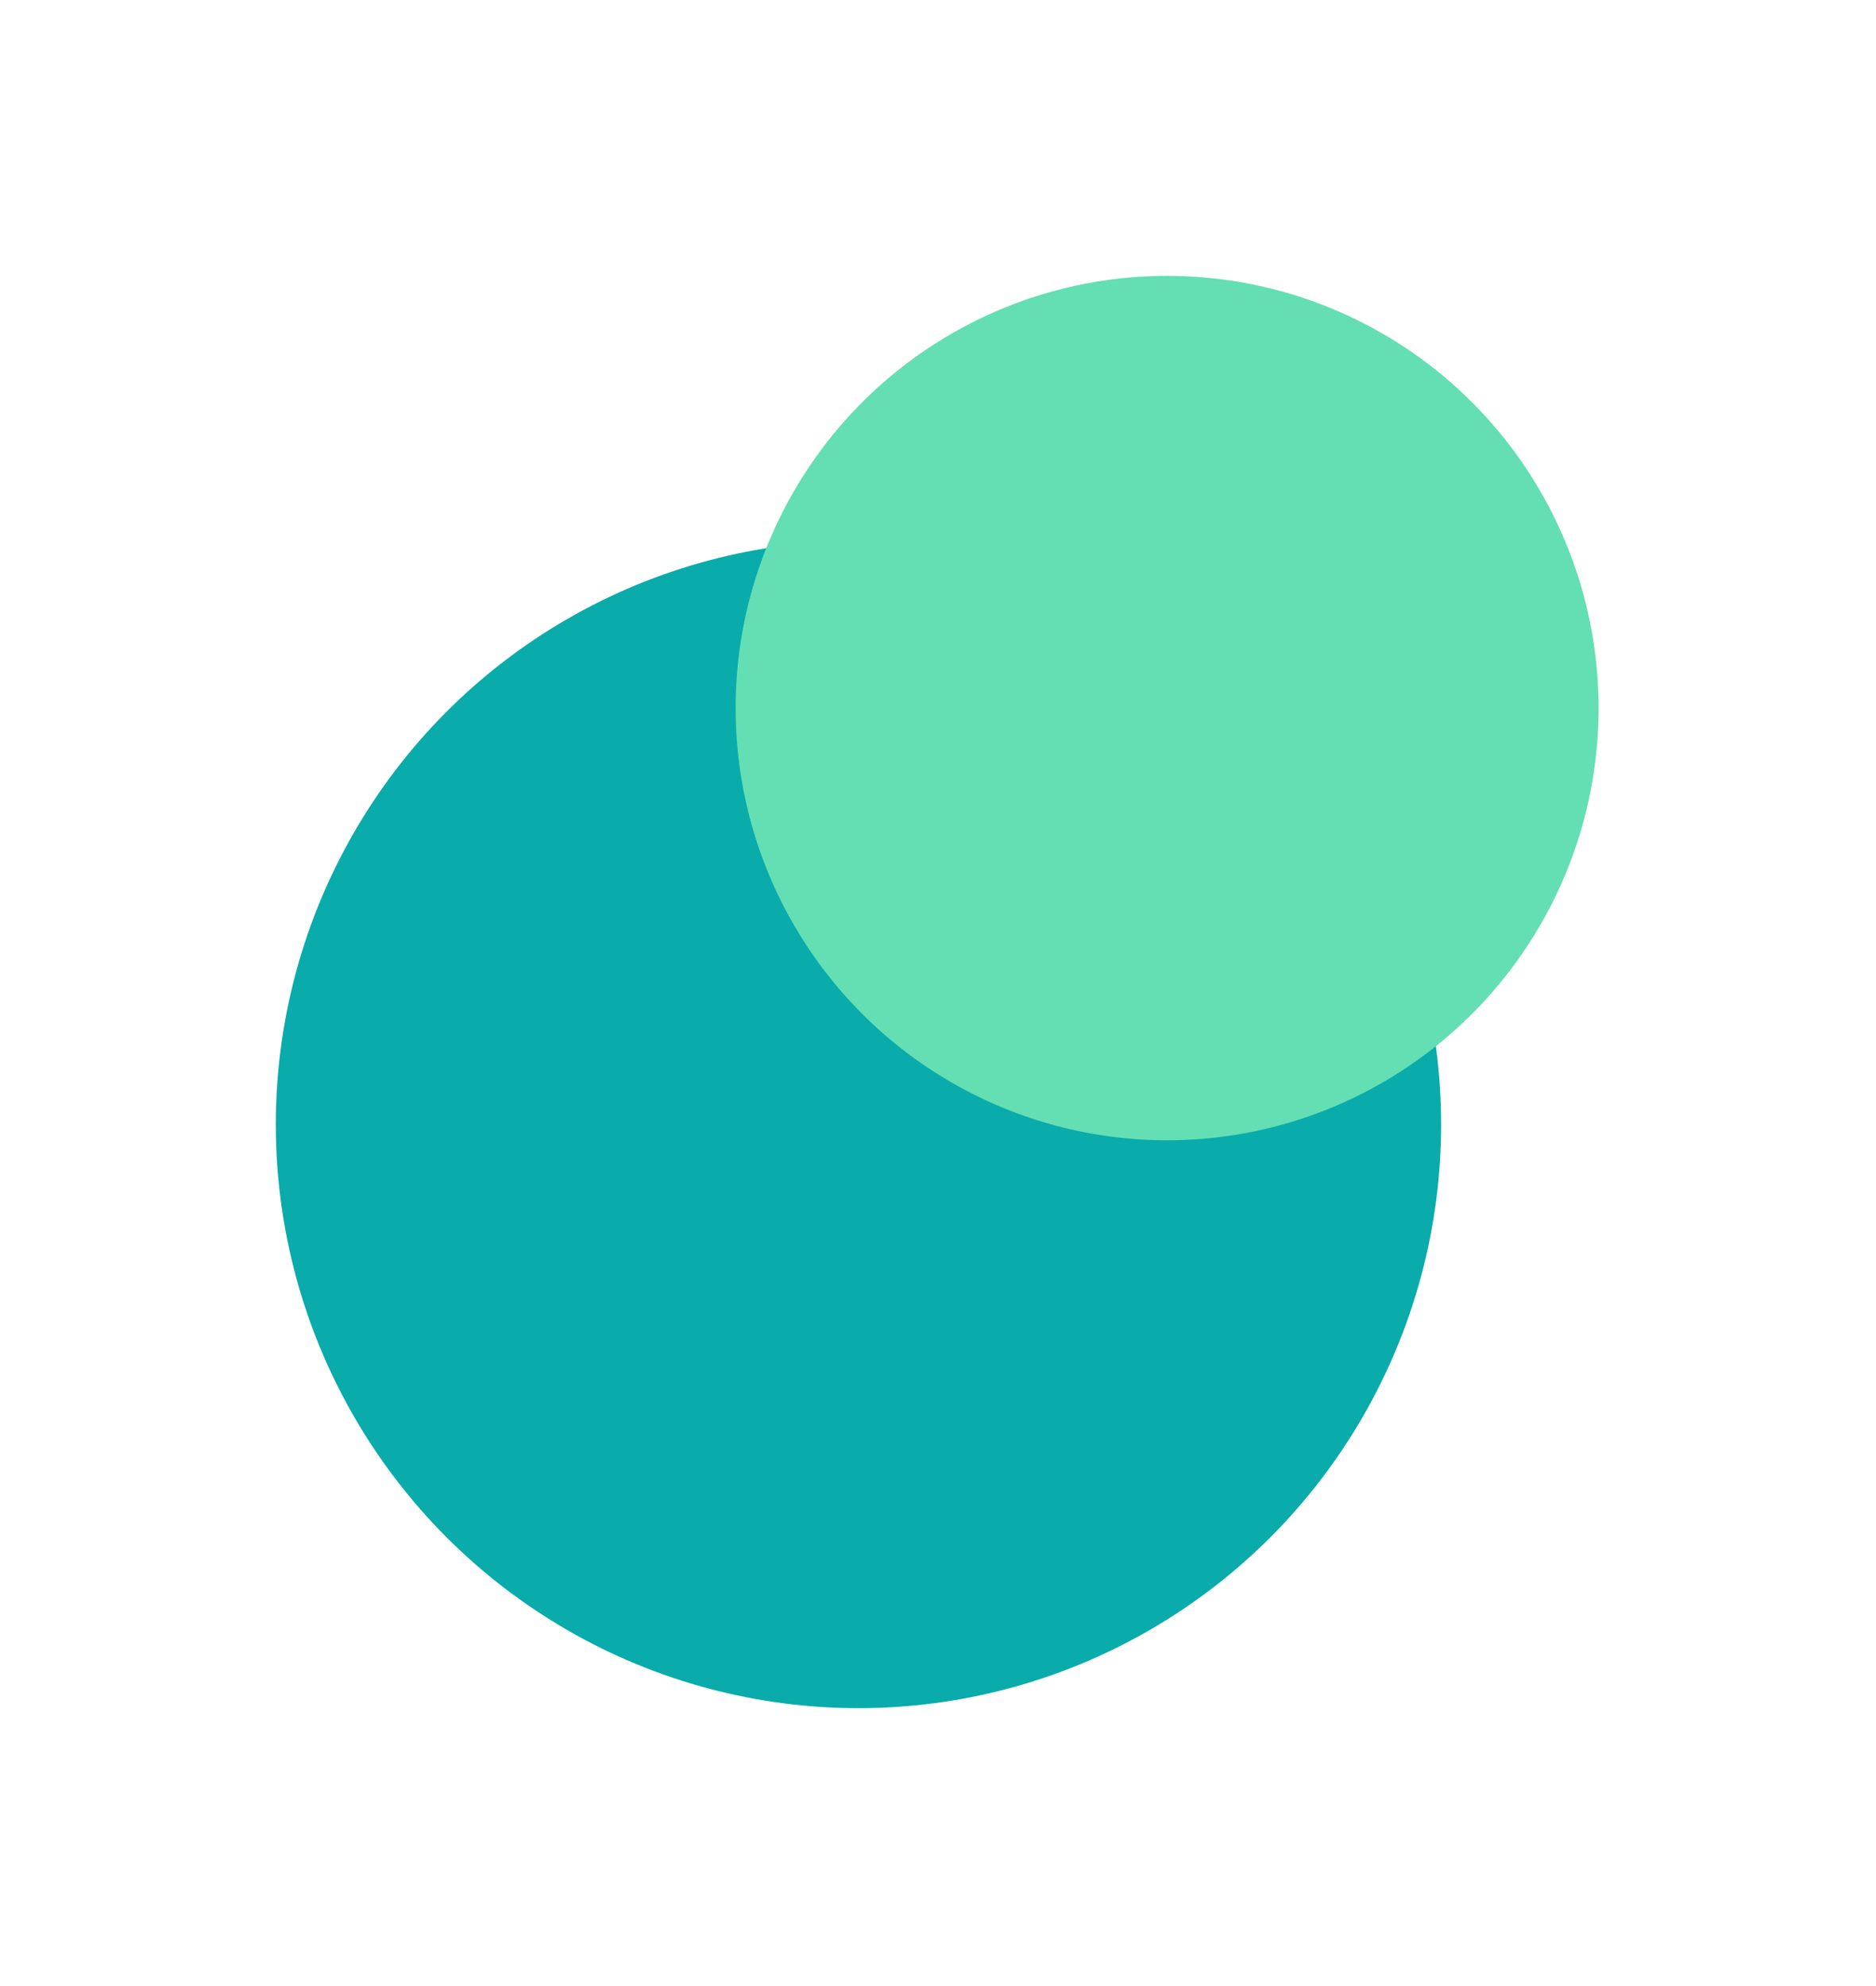
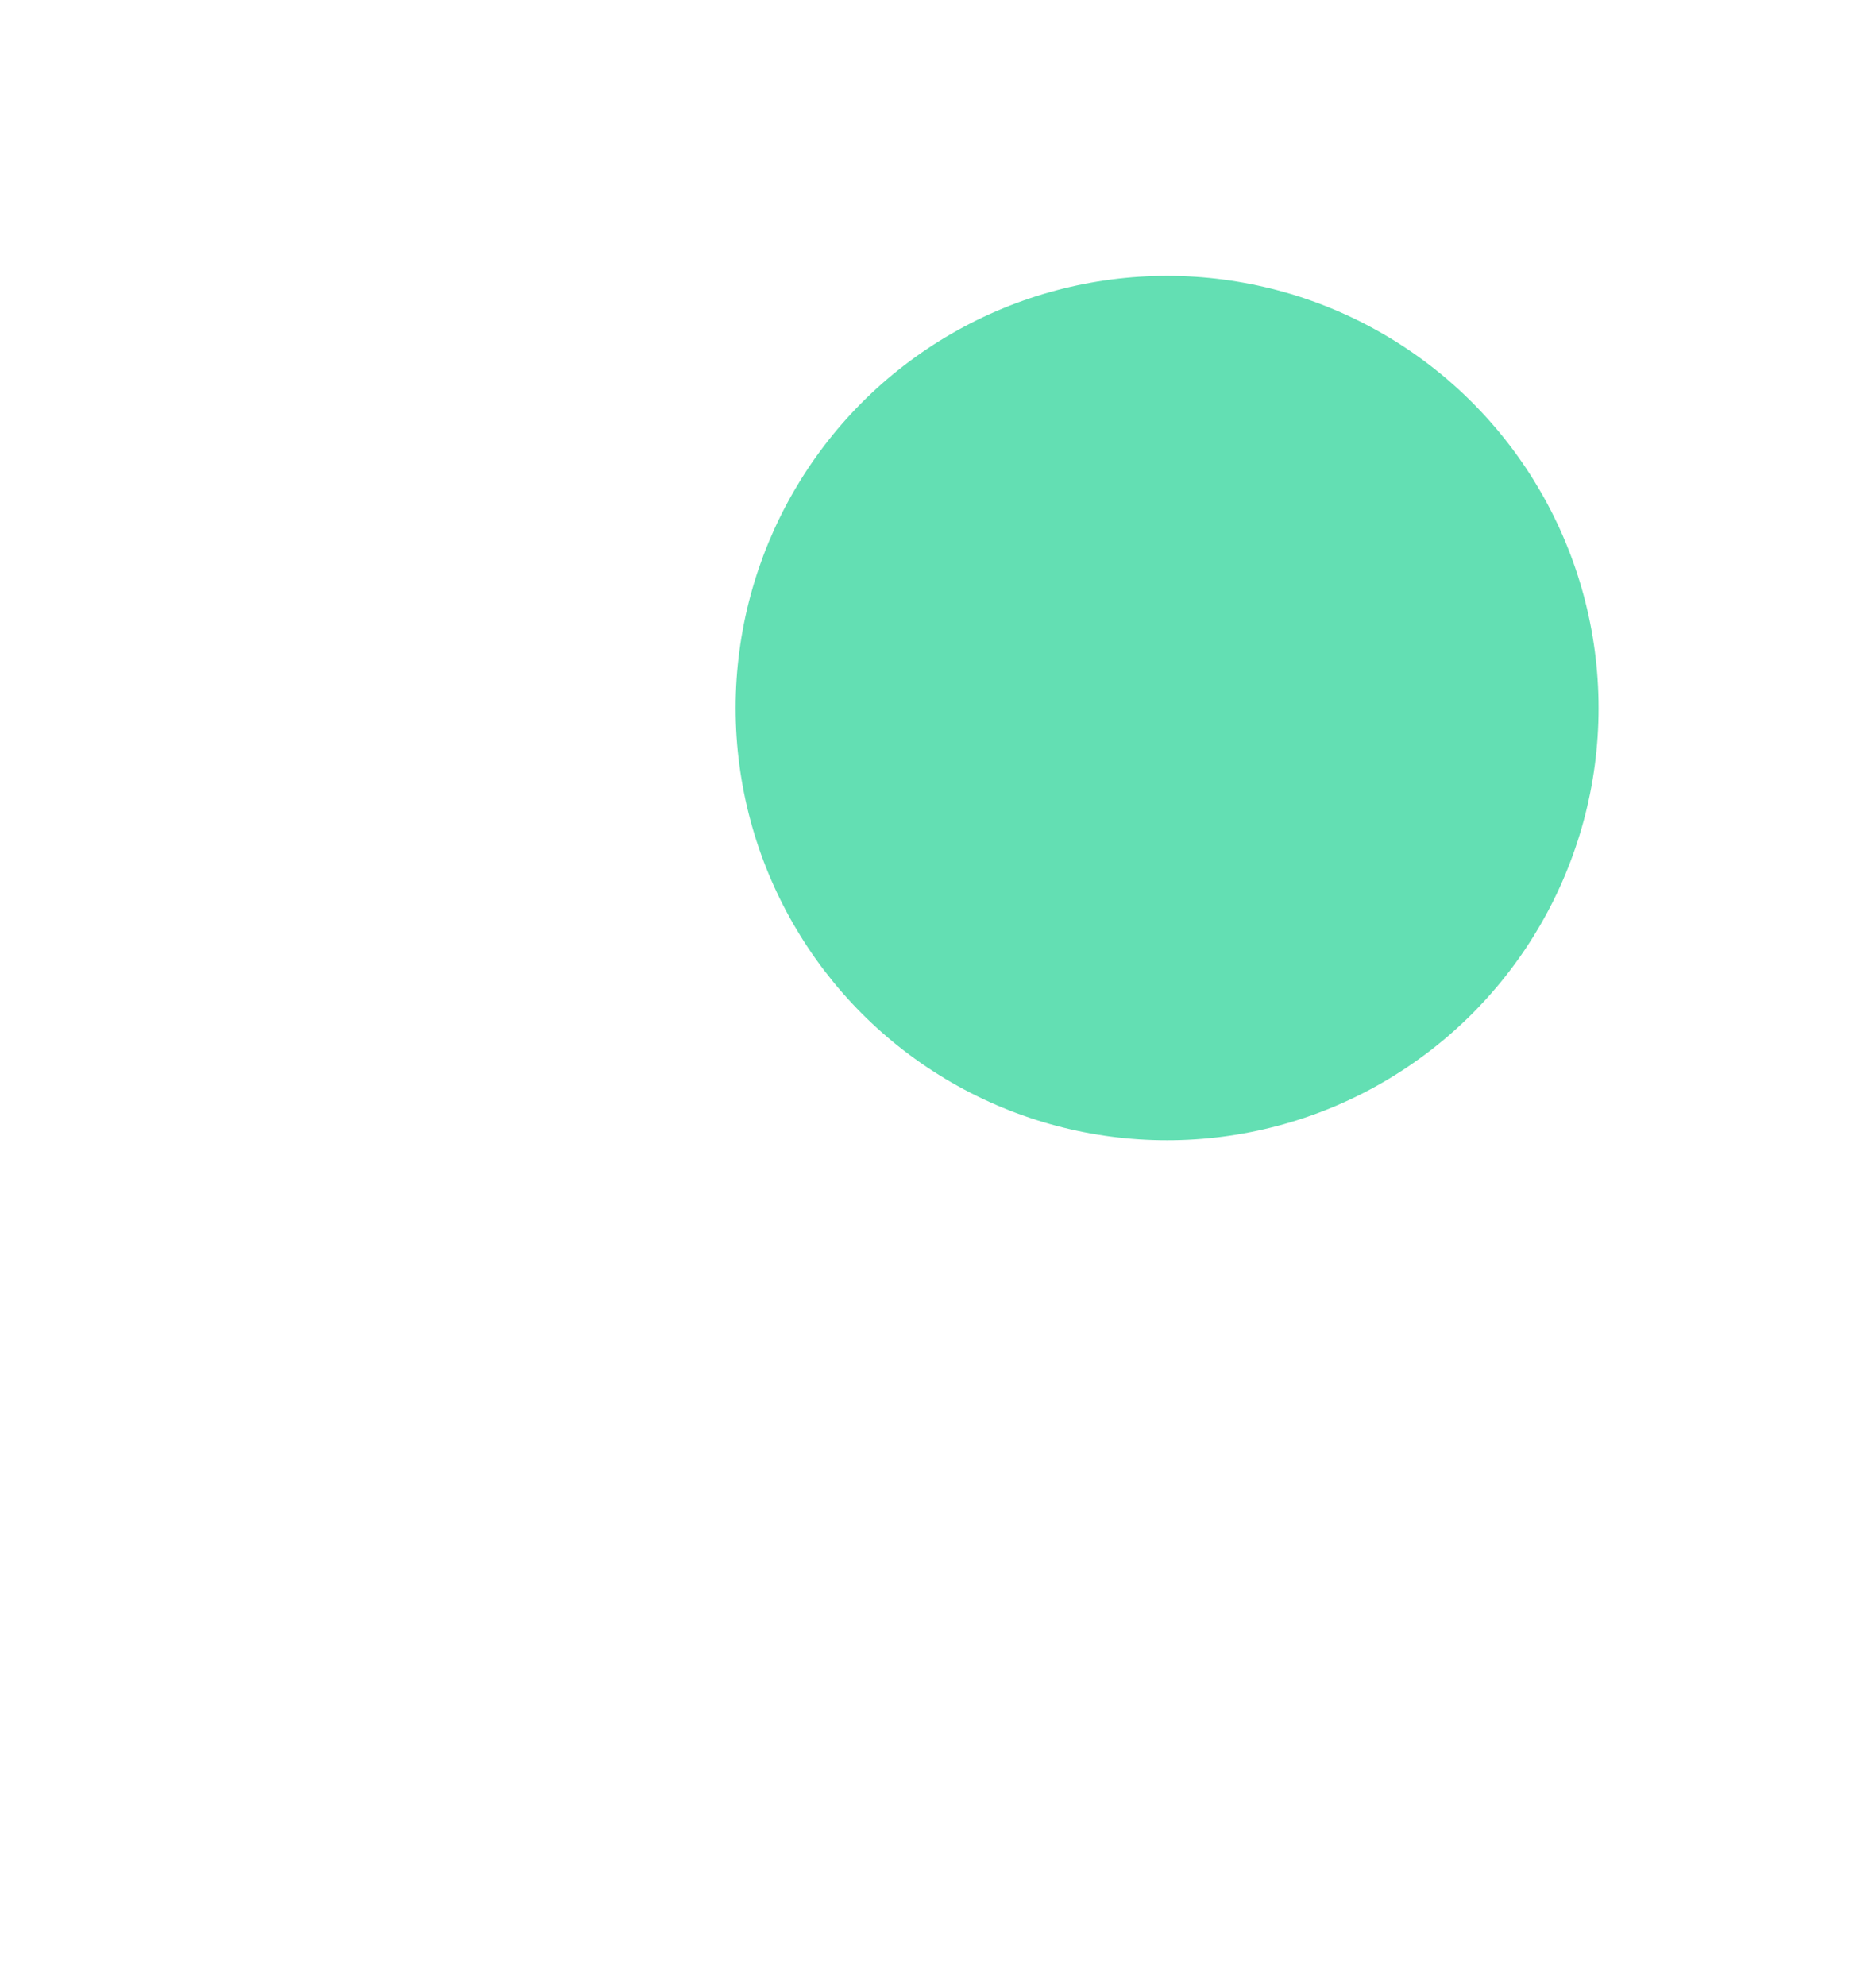
<svg xmlns="http://www.w3.org/2000/svg" width="721" height="763" viewBox="0 0 721 763" fill="none">
  <g filter="url(#filter0_f_259_2389)">
-     <ellipse cx="329.929" cy="432.088" rx="223.929" ry="224.261" fill="#09ABAB" />
-   </g>
+     </g>
  <g filter="url(#filter1_f_259_2389)">
    <ellipse cx="448.549" cy="272.075" rx="165.828" ry="166.075" fill="#63DFB3" />
  </g>
  <defs>
    <filter id="filter0_f_259_2389" x="0" y="101.827" width="659.857" height="660.523" filterUnits="userSpaceOnUse" color-interpolation-filters="sRGB">
      <feFlood flood-opacity="0" result="BackgroundImageFix" />
      <feBlend mode="normal" in="SourceGraphic" in2="BackgroundImageFix" result="shape" />
      <feGaussianBlur stdDeviation="53" result="effect1_foregroundBlur_259_2389" />
    </filter>
    <filter id="filter1_f_259_2389" x="176.721" y="0" width="543.656" height="544.149" filterUnits="userSpaceOnUse" color-interpolation-filters="sRGB">
      <feFlood flood-opacity="0" result="BackgroundImageFix" />
      <feBlend mode="normal" in="SourceGraphic" in2="BackgroundImageFix" result="shape" />
      <feGaussianBlur stdDeviation="53" result="effect1_foregroundBlur_259_2389" />
    </filter>
  </defs>
</svg>